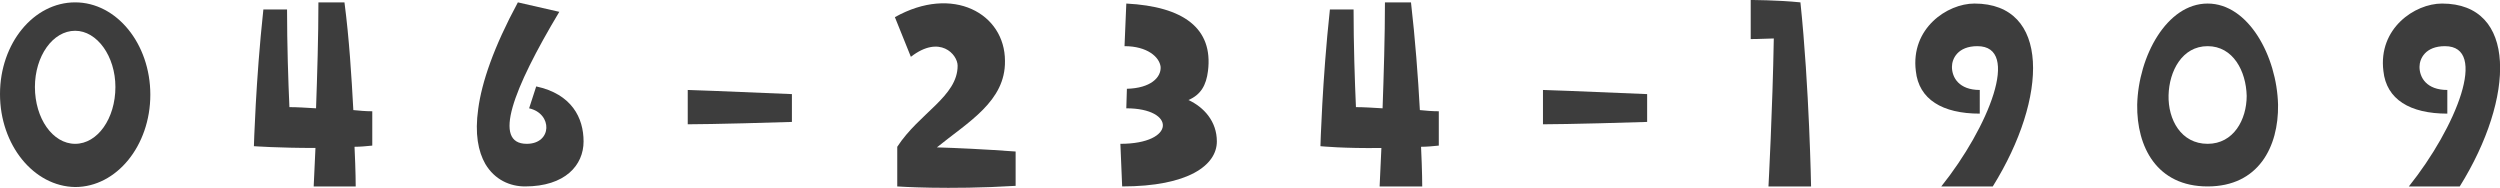
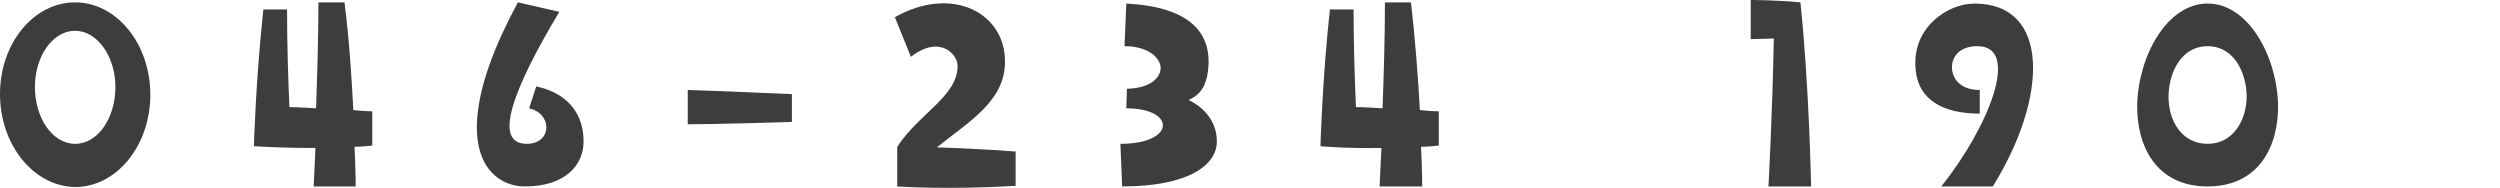
<svg xmlns="http://www.w3.org/2000/svg" version="1.1" id="レイヤー_1" x="0px" y="0px" viewBox="0 0 422.4 31.7" style="enable-background:new 0 0 422.4 31.7;" xml:space="preserve">
  <style type="text/css">
	.st0{fill:#3D3D3D;}
</style>
  <g>
    <path class="st0" d="M0,15.9C0,7.3,5.7,0.4,12.7,0.4c7,0,12.7,7,12.7,15.6s-5.7,15.6-12.7,15.6C5.7,31.5,0,24.5,0,15.9z M5.9,14.7   c0,5.3,3,9.6,6.8,9.6c3.8,0,6.8-4.3,6.8-9.6c0-5.2-3.1-9.5-6.8-9.5C8.9,5.2,5.9,9.5,5.9,14.7z" />
    <path class="st0" d="M59.7,18.6c1,0.1,2.1,0.2,3.2,0.2v5.8c-1,0.1-2,0.2-3,0.2c0.2,4.1,0.2,6.7,0.2,6.7H53l0.3-6.5   C47,25,42.9,24.7,42.9,24.7s0.3-11.1,1.6-23.1h4c0,5.9,0.2,12,0.4,16.5c1.3,0,2.8,0.1,4.5,0.2c0.2-5.7,0.4-12.2,0.4-17.9h4.4   C59,6.5,59.4,13,59.7,18.6z" />
    <path class="st0" d="M98.6,23.9c0,4-3.1,7.6-9.9,7.6c-2.5,0-5.1-1.1-6.7-3.8c-1.2-2.1-1.8-5.1-1.2-9.3c0.6-4.5,2.6-10.4,6.7-18   l7,1.6C86.6,15.2,83.2,24.3,89,24.3c4.3,0,4.4-5.1,0.4-6l1.2-3.7C96.6,15.9,98.6,19.9,98.6,23.9z" />
    <path class="st0" d="M116.2,21v-5.8c0,0,6.2,0.2,17.6,0.7v4.7C121.2,21,116.2,21,116.2,21z" />
    <path class="st0" d="M158.3,24.9c3.3,0.1,7.8,0.3,13.3,0.7v5.8c-11.5,0.7-20,0.1-20,0.1v-6.7c3.7-5.7,10.2-8.5,10.2-13.7   c0-1.9-3-5.3-7.9-1.5l-2.7-6.7c9.8-5.5,18.6-0.6,18.6,7.4C169.9,17.1,163.6,20.6,158.3,24.9z" />
    <path class="st0" d="M190.3,18.3l0.1-3.3c4-0.1,5.8-1.9,5.7-3.7c-0.2-1.7-2.3-3.5-6.1-3.5l0.3-7.2C200,1.1,205,4.8,204.1,12   c-0.3,2.4-1.2,4-3.3,4.9c2.6,1.2,4.8,3.6,4.8,7c0,4-4.8,7.6-16,7.6l-0.3-7.2C198.7,24.3,198.7,18.3,190.3,18.3z" />
    <path class="st0" d="M239.9,18.6c1,0.1,2.1,0.2,3.2,0.2v5.8c-1,0.1-2,0.2-3,0.2c0.2,4.1,0.2,6.7,0.2,6.7h-7.2l0.3-6.5   c-6.3,0.1-10.3-0.3-10.3-0.3s0.3-11.1,1.6-23.1h4c0,5.9,0.2,12,0.4,16.5c1.3,0,2.8,0.1,4.5,0.2c0.2-5.7,0.4-12.2,0.4-17.9h4.4   C239.1,6.5,239.6,13,239.9,18.6z" />
-     <path class="st0" d="M260.7,21v-5.8c0,0,6.2,0.2,17.6,0.7v4.7C265.7,21,260.7,21,260.7,21z" />
    <path class="st0" d="M299.7,6.5c-2.4,0.1-3.9,0.1-3.9,0.1V0c0,0,4.5,0,8.4,0.4c1.5,14.3,1.8,31.1,1.8,31.1h-7.2   C298.8,31.5,299.5,18.4,299.7,6.5z" />
    <path class="st0" d="M336.7,31.5H328c8-10,13.5-23.7,6.1-23.7c-3.3,0-4.3,2.1-4.3,3.5c0,1.8,1.2,3.9,4.7,3.9v4   c-6.3,0-10.3-2.4-10.8-7.2c-0.9-7.2,5.3-11.4,9.9-11.4C346.4,0.6,346.1,16.4,336.7,31.5z" />
    <path class="st0" d="M384.9,17.7c0.1,7.1-3.3,13.8-11.9,13.8c-8.6,0-12-6.7-11.9-13.8c0.2-8.2,5-17.1,11.9-17.1   C379.9,0.6,384.7,9.5,384.9,17.7z M379.6,16.2c-0.1-4.2-2.3-8.4-6.6-8.4c-4.3,0-6.5,4.2-6.6,8.3c-0.1,4.1,2.1,8.2,6.6,8.2   C377.4,24.3,379.6,20.2,379.6,16.2z" />
-     <path class="st0" d="M415.6,31.5h-8.6c8-10,13.5-23.7,6.1-23.7c-3.3,0-4.3,2.1-4.3,3.5c0,1.8,1.2,3.9,4.7,3.9v4   c-6.3,0-10.3-2.4-10.8-7.2c-0.9-7.2,5.3-11.4,9.9-11.4C425.3,0.6,425,16.4,415.6,31.5z" />
  </g>
</svg>